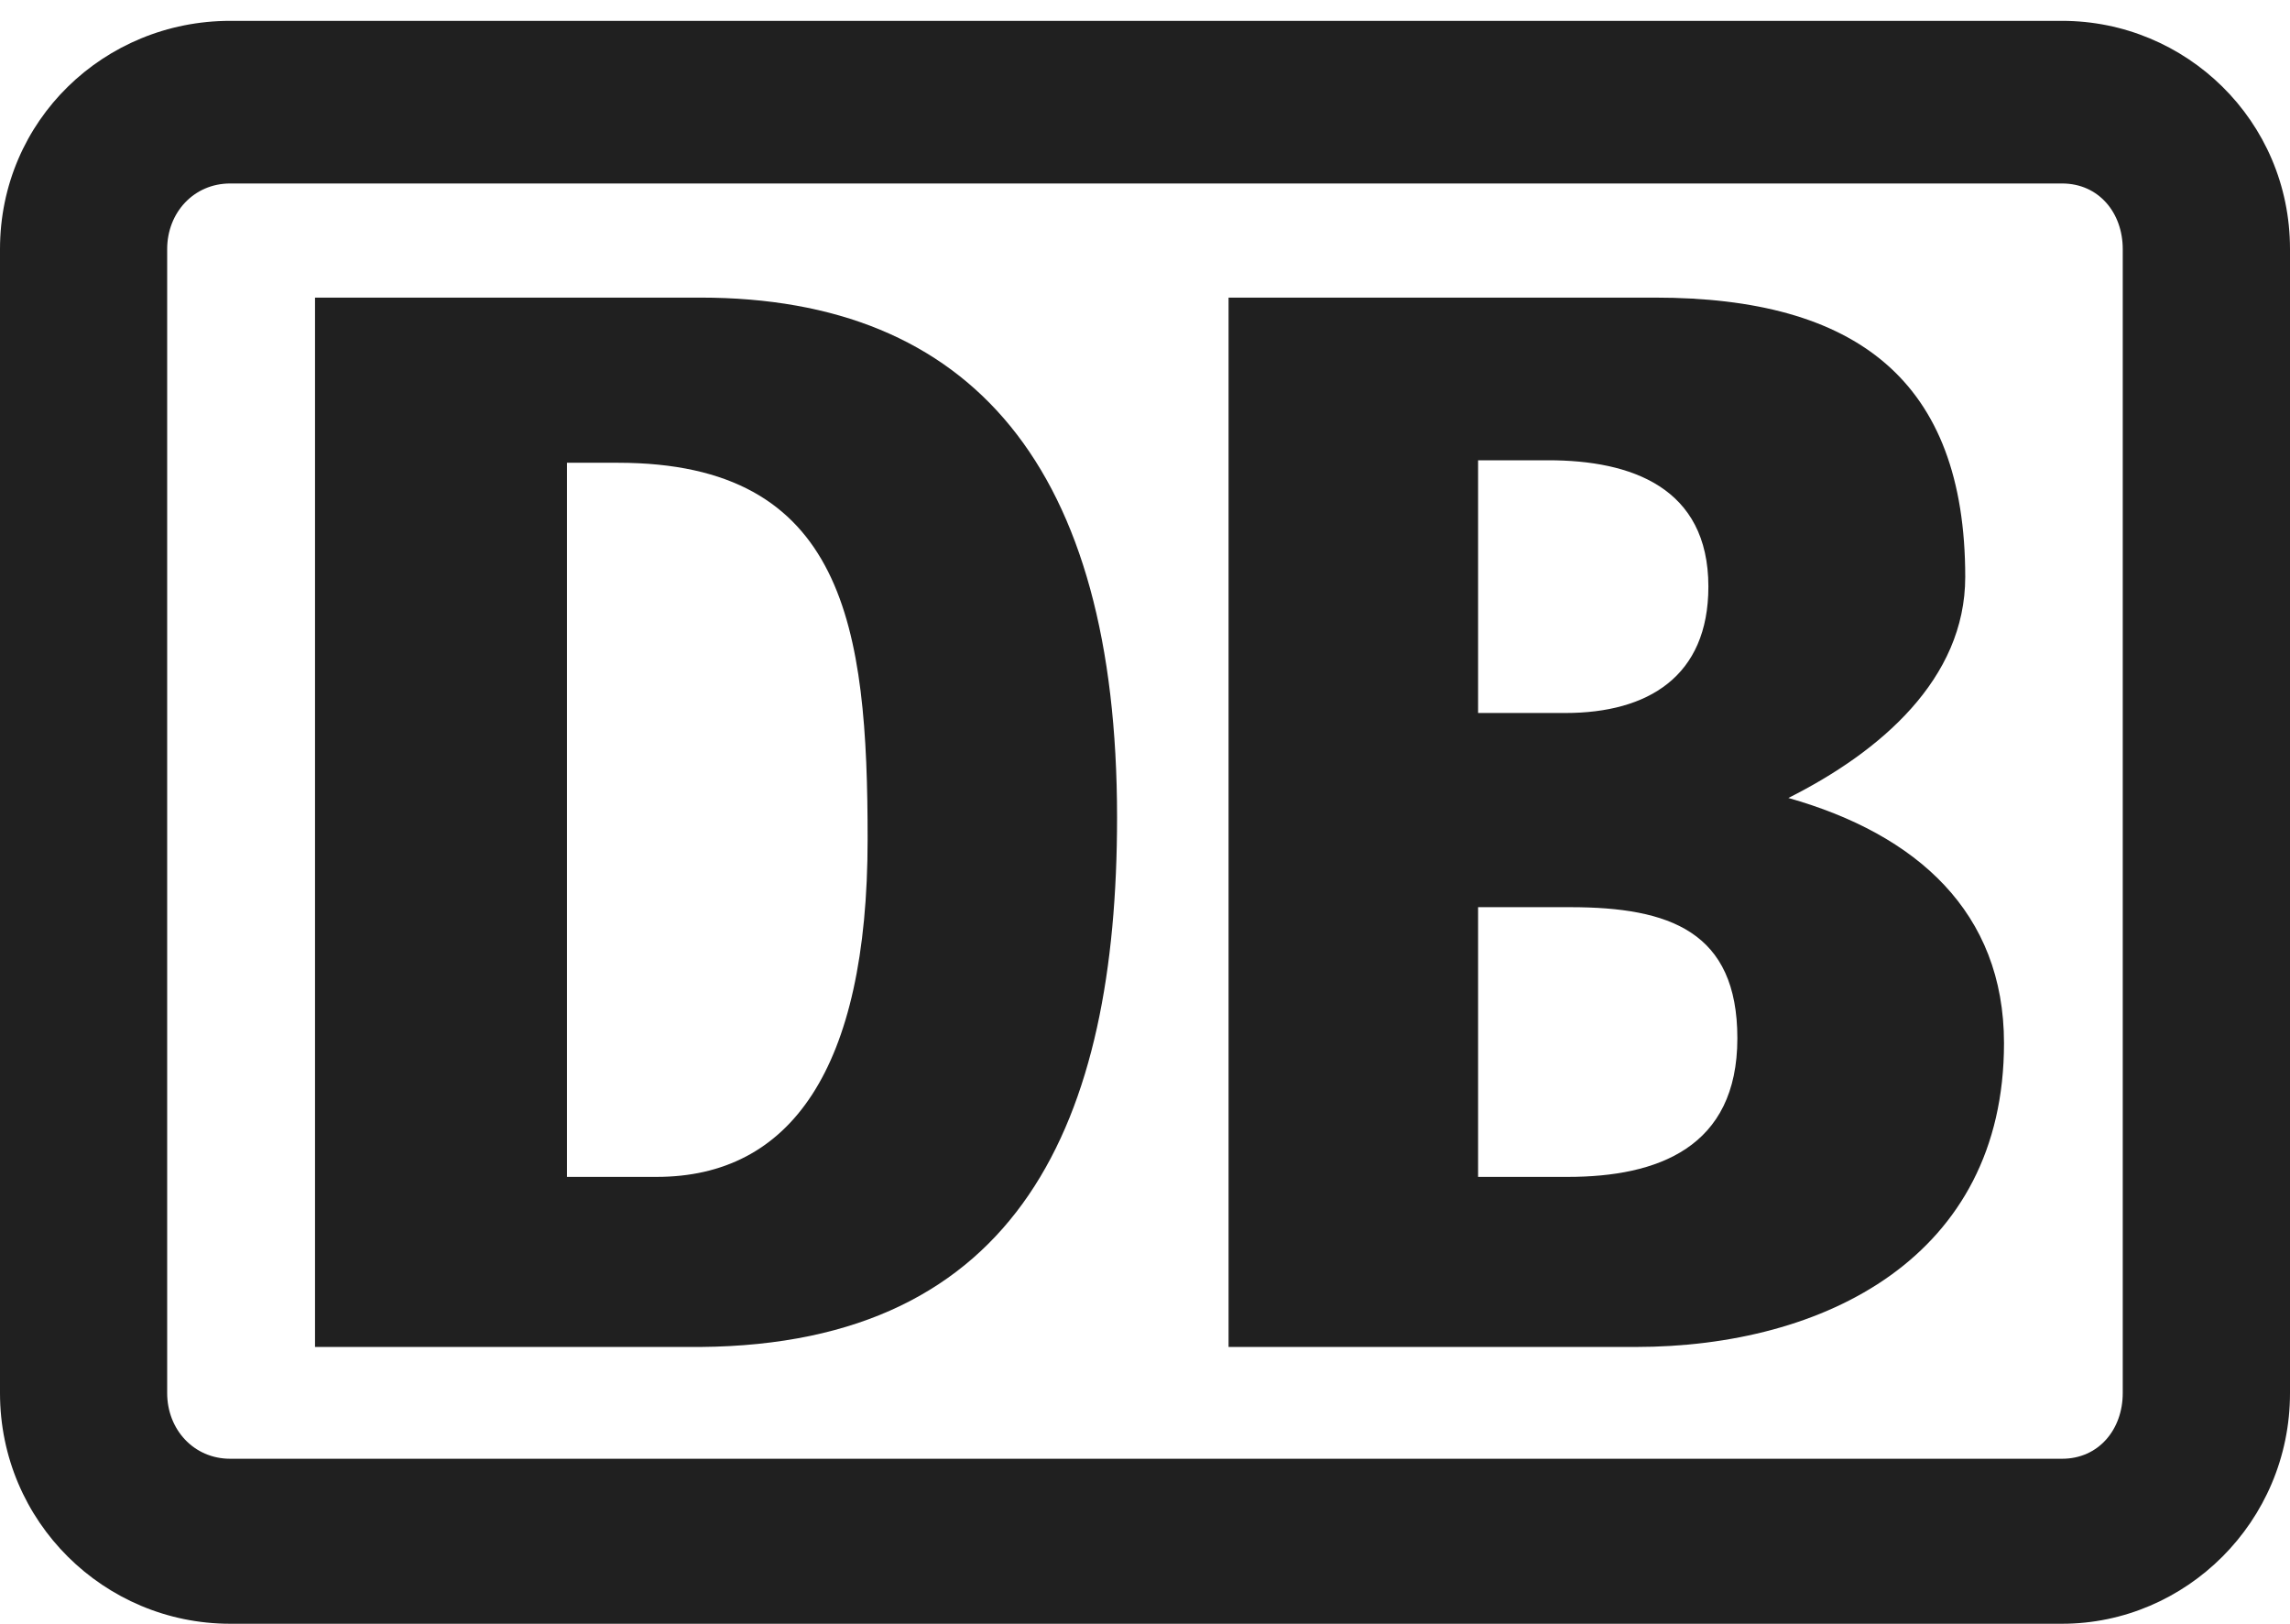
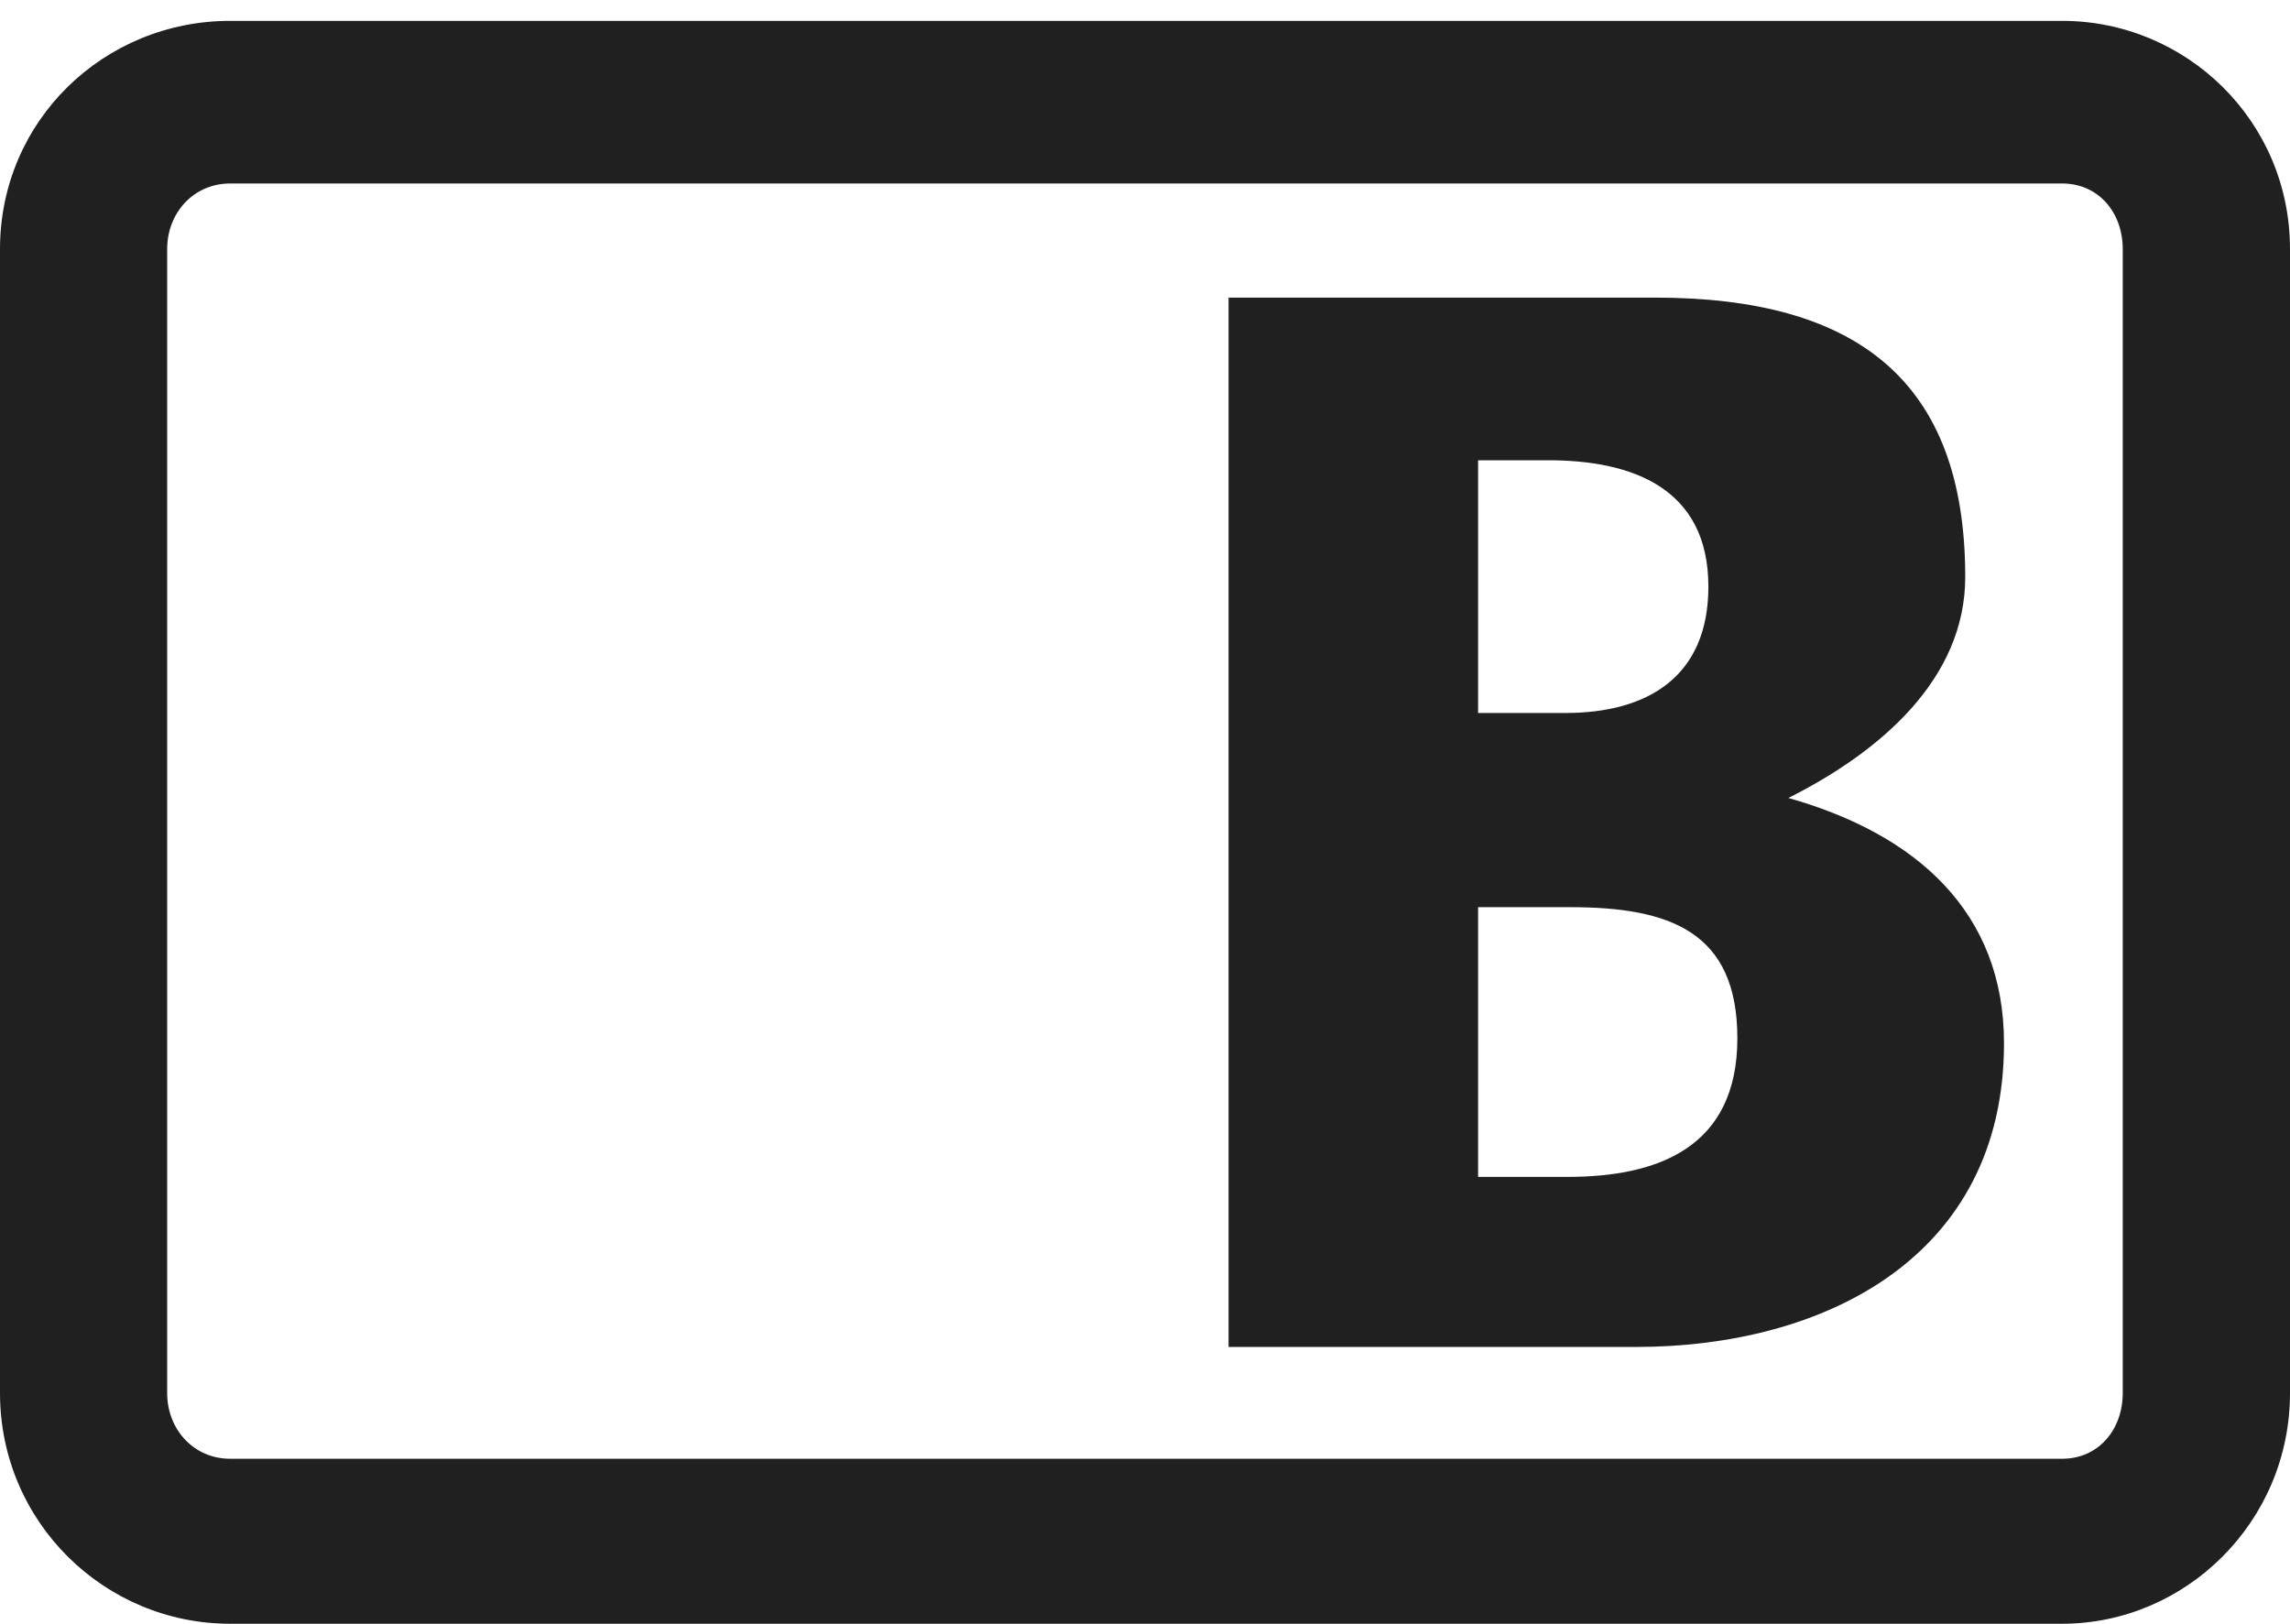
<svg xmlns="http://www.w3.org/2000/svg" width="55" height="39" viewBox="0 0 55 39" fill="none">
  <path fill-rule="evenodd" clip-rule="evenodd" d="M5.527 0.501H49.527C52.496 0.501 55 2.892 55 5.983V33.46C55 36.551 52.496 39 49.527 39H5.527C2.503 39 0 36.551 0 33.46V5.983C0 2.892 2.503 0.501 5.527 0.501ZM49.527 35.037C50.403 35.037 50.983 34.335 50.983 33.459V5.983C50.983 5.107 50.403 4.407 49.527 4.407H5.527C4.655 4.407 4.015 5.107 4.015 5.983V33.459C4.015 34.335 4.655 35.037 5.527 35.037H49.527Z" fill="#202020" />
  <path d="M39.283 32.352H29.507V7.148H39.749C44.58 7.148 47.2 9.132 47.2 13.858C47.2 16.309 45.16 18.058 42.952 19.166C46.036 20.038 48.131 21.911 48.131 25.056C48.131 30.191 43.822 32.352 39.283 32.352ZM35.5 17.125H37.597C39.575 17.125 41.031 16.251 41.031 14.09C41.031 11.699 39.165 11.055 37.189 11.055H35.5V17.125ZM41.727 24.938C41.727 22.373 40.099 21.789 37.713 21.789H35.5V28.267H37.655C39.811 28.267 41.727 27.565 41.727 24.938Z" fill="#202020" />
-   <path d="M16.821 32.352H7.566V7.148H16.821C23.34 7.148 26.829 11.233 26.829 19.632C26.829 26.925 24.501 32.29 16.821 32.352ZM20.838 20.156C20.838 15.082 20.31 11.115 14.843 11.115H13.617V28.267H15.771C18.972 28.267 20.838 25.7 20.838 20.156Z" fill="#202020" />
</svg>